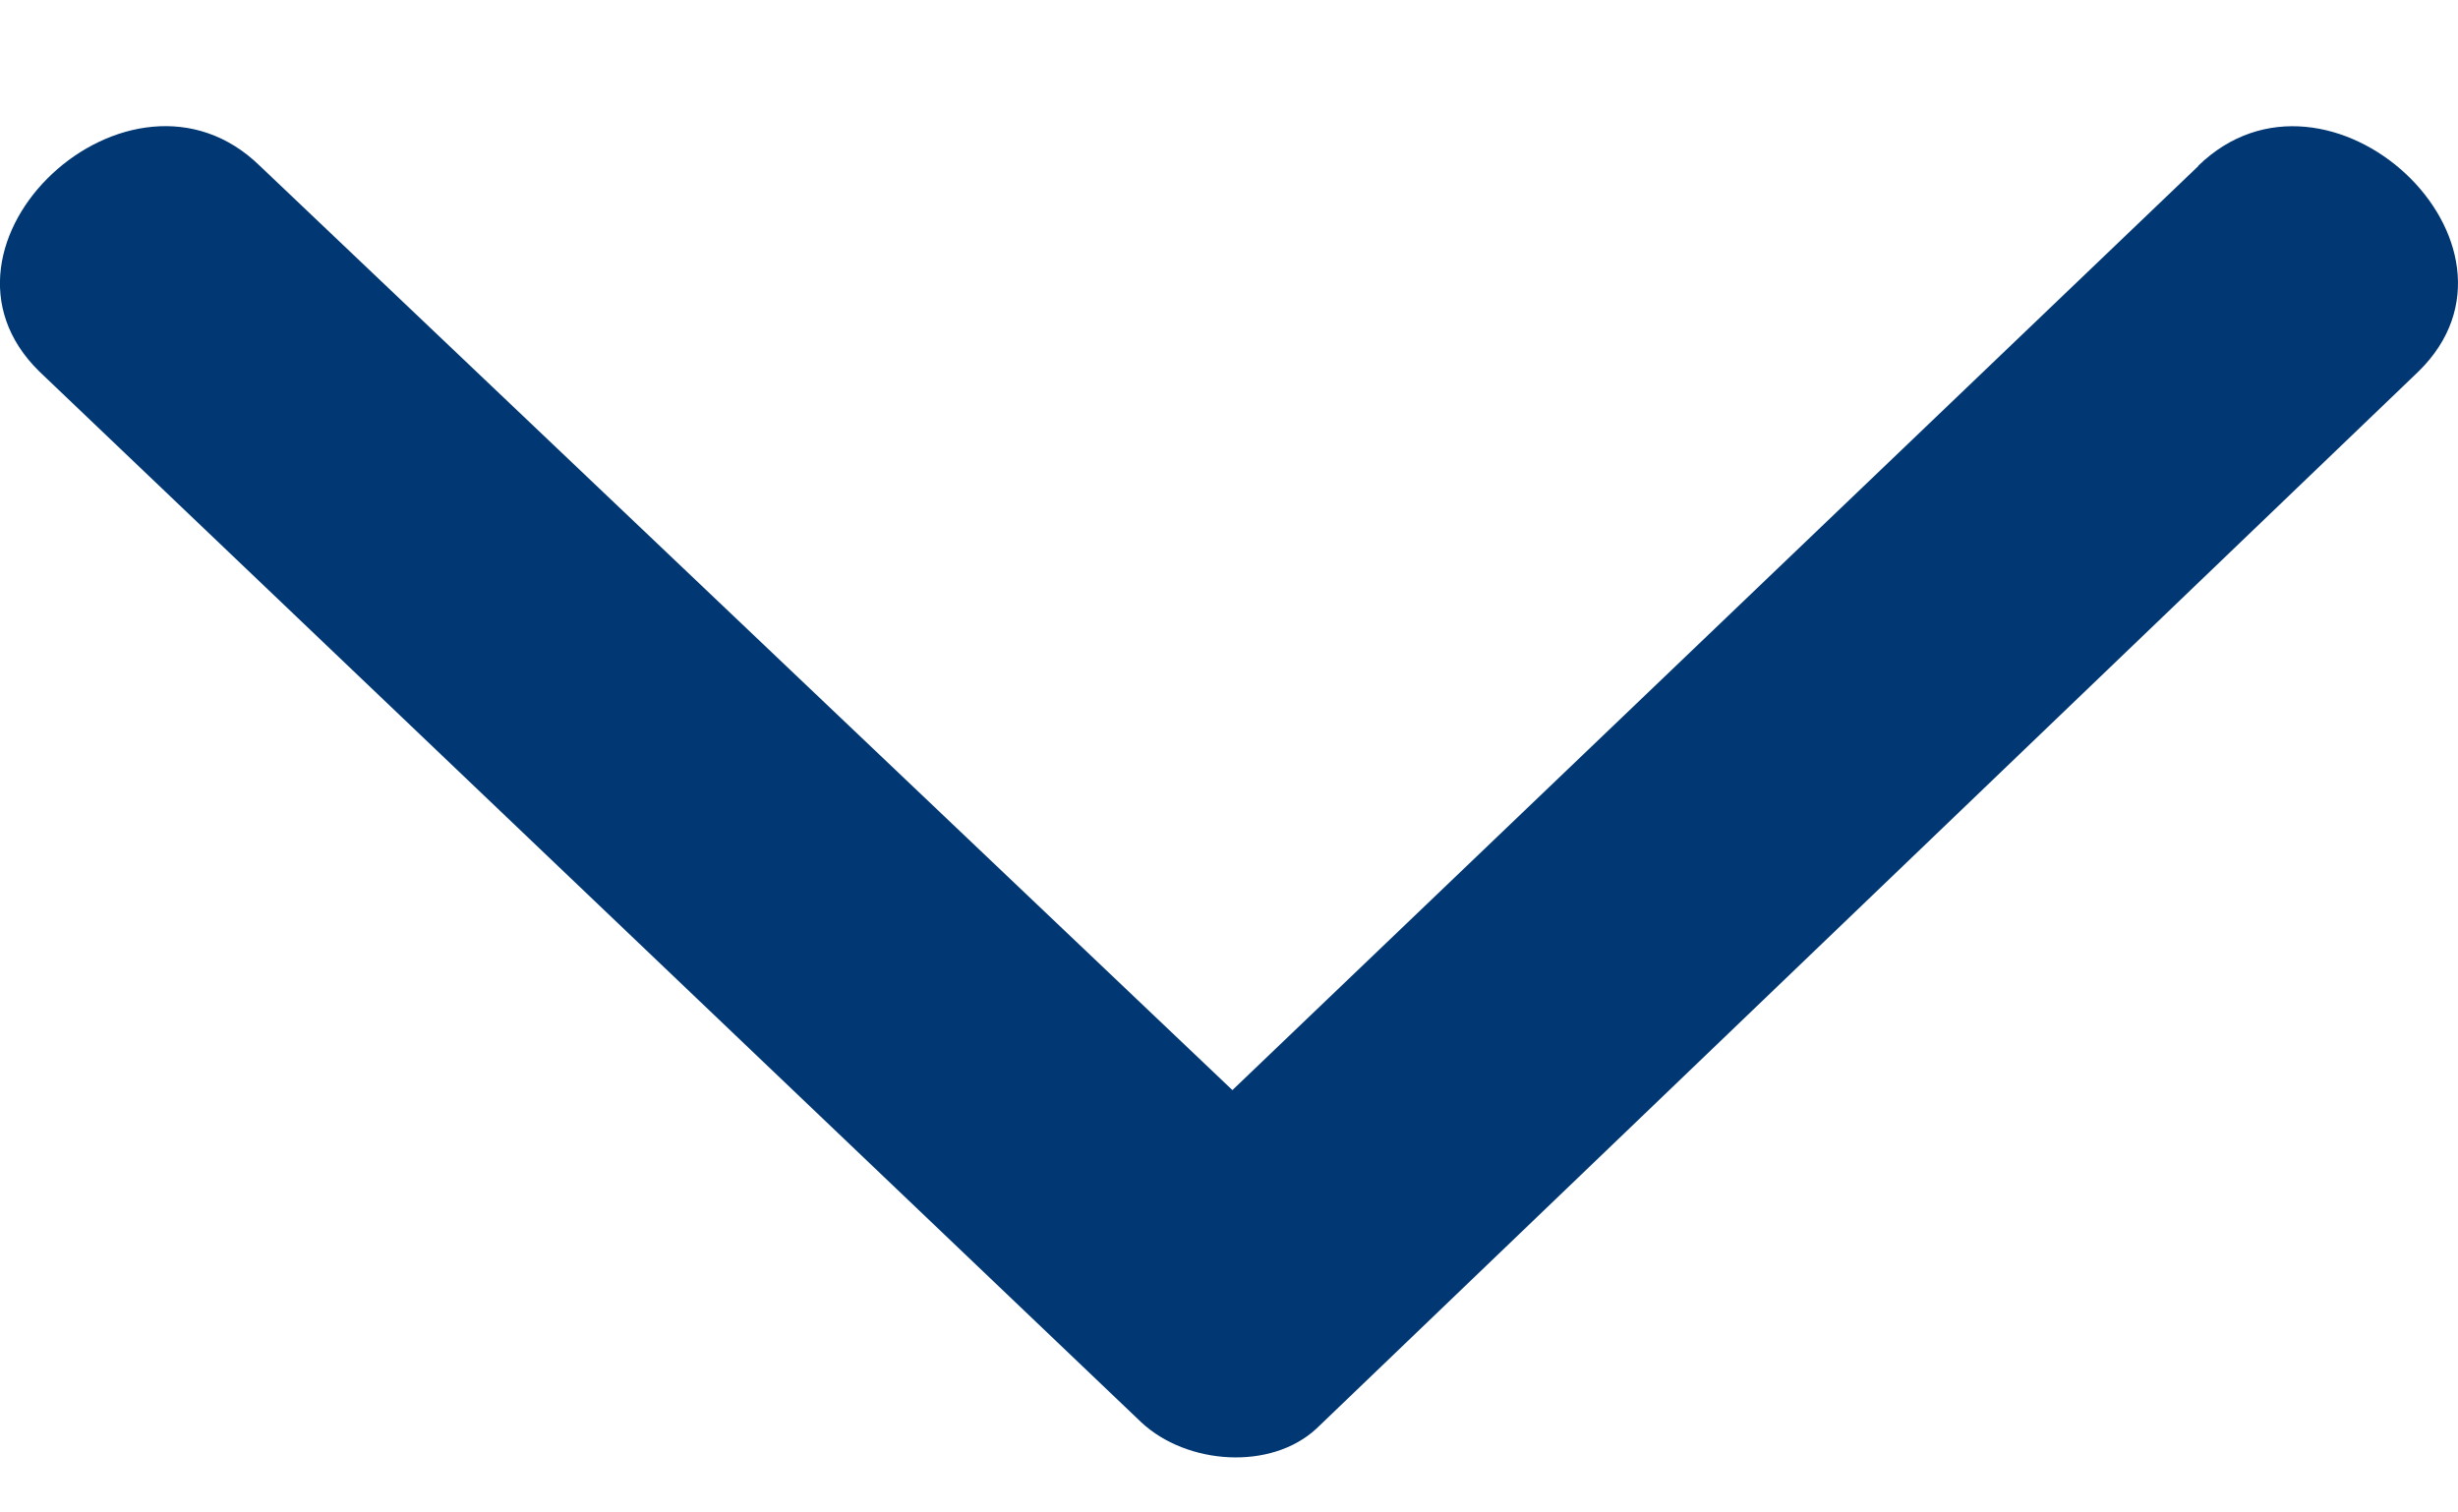
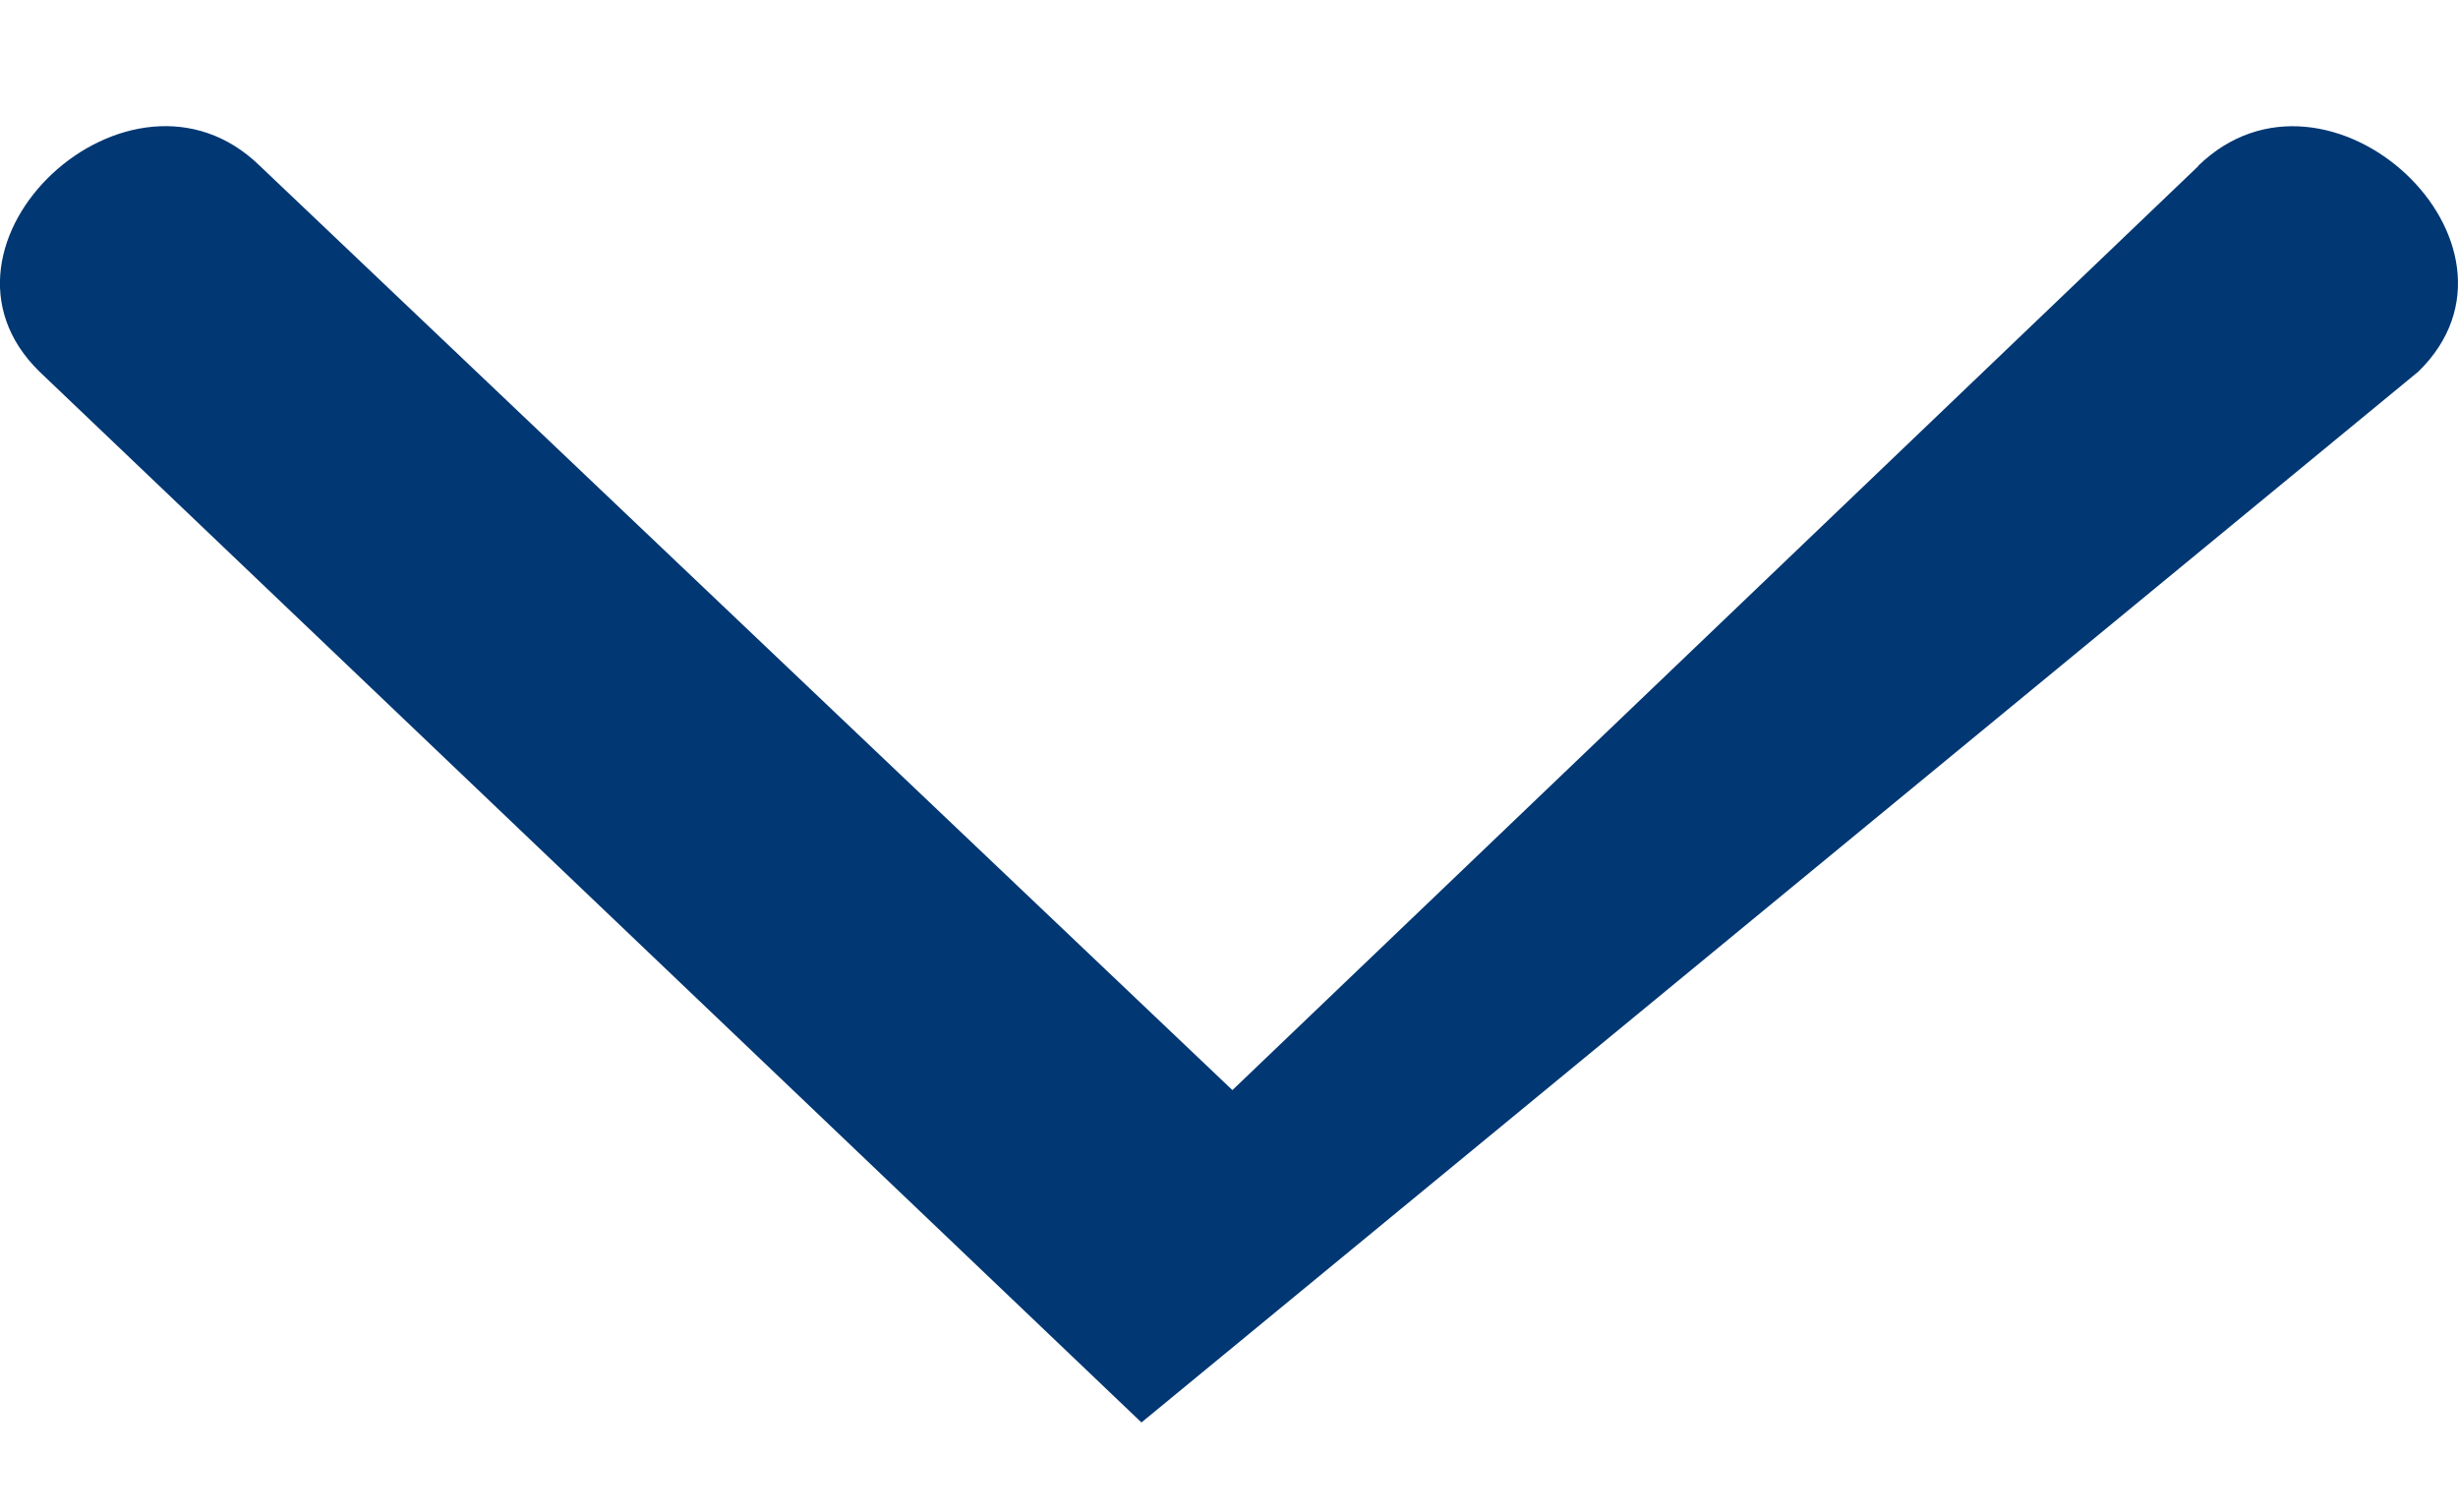
<svg xmlns="http://www.w3.org/2000/svg" width="13px" height="8px" viewBox="0 0 13 8" version="1.1">
  <title>icon/arrow</title>
  <desc>Created with Sketch.</desc>
  <g id="Page-1" stroke="none" stroke-width="1" fill="none" fill-rule="evenodd">
    <g id="webbshop" transform="translate(-1237, -1119)" fill="#013772">
      <g id="Group-7" transform="translate(1031, 1108)">
        <g id="icon/arrow" transform="translate(206, 11.667)">
-           <path d="M1.373,6.831 L6.482,1.943 L11.625,6.831 C12.311,7.502 13.477,6.415 12.792,5.744 L6.963,0.185 C6.722,-0.039 6.278,-0.071 6.037,0.153 L0.209,5.744 C-0.477,6.415 0.688,7.501 1.375,6.831 L1.373,6.831 Z" id="Fill-1" transform="translate(6.5, 3.521) rotate(-180) translate(-6.5, -3.521) " />
+           <path d="M1.373,6.831 L6.482,1.943 L11.625,6.831 C12.311,7.502 13.477,6.415 12.792,5.744 L6.963,0.185 L0.209,5.744 C-0.477,6.415 0.688,7.501 1.375,6.831 L1.373,6.831 Z" id="Fill-1" transform="translate(6.5, 3.521) rotate(-180) translate(-6.5, -3.521) " />
        </g>
      </g>
    </g>
  </g>
</svg>